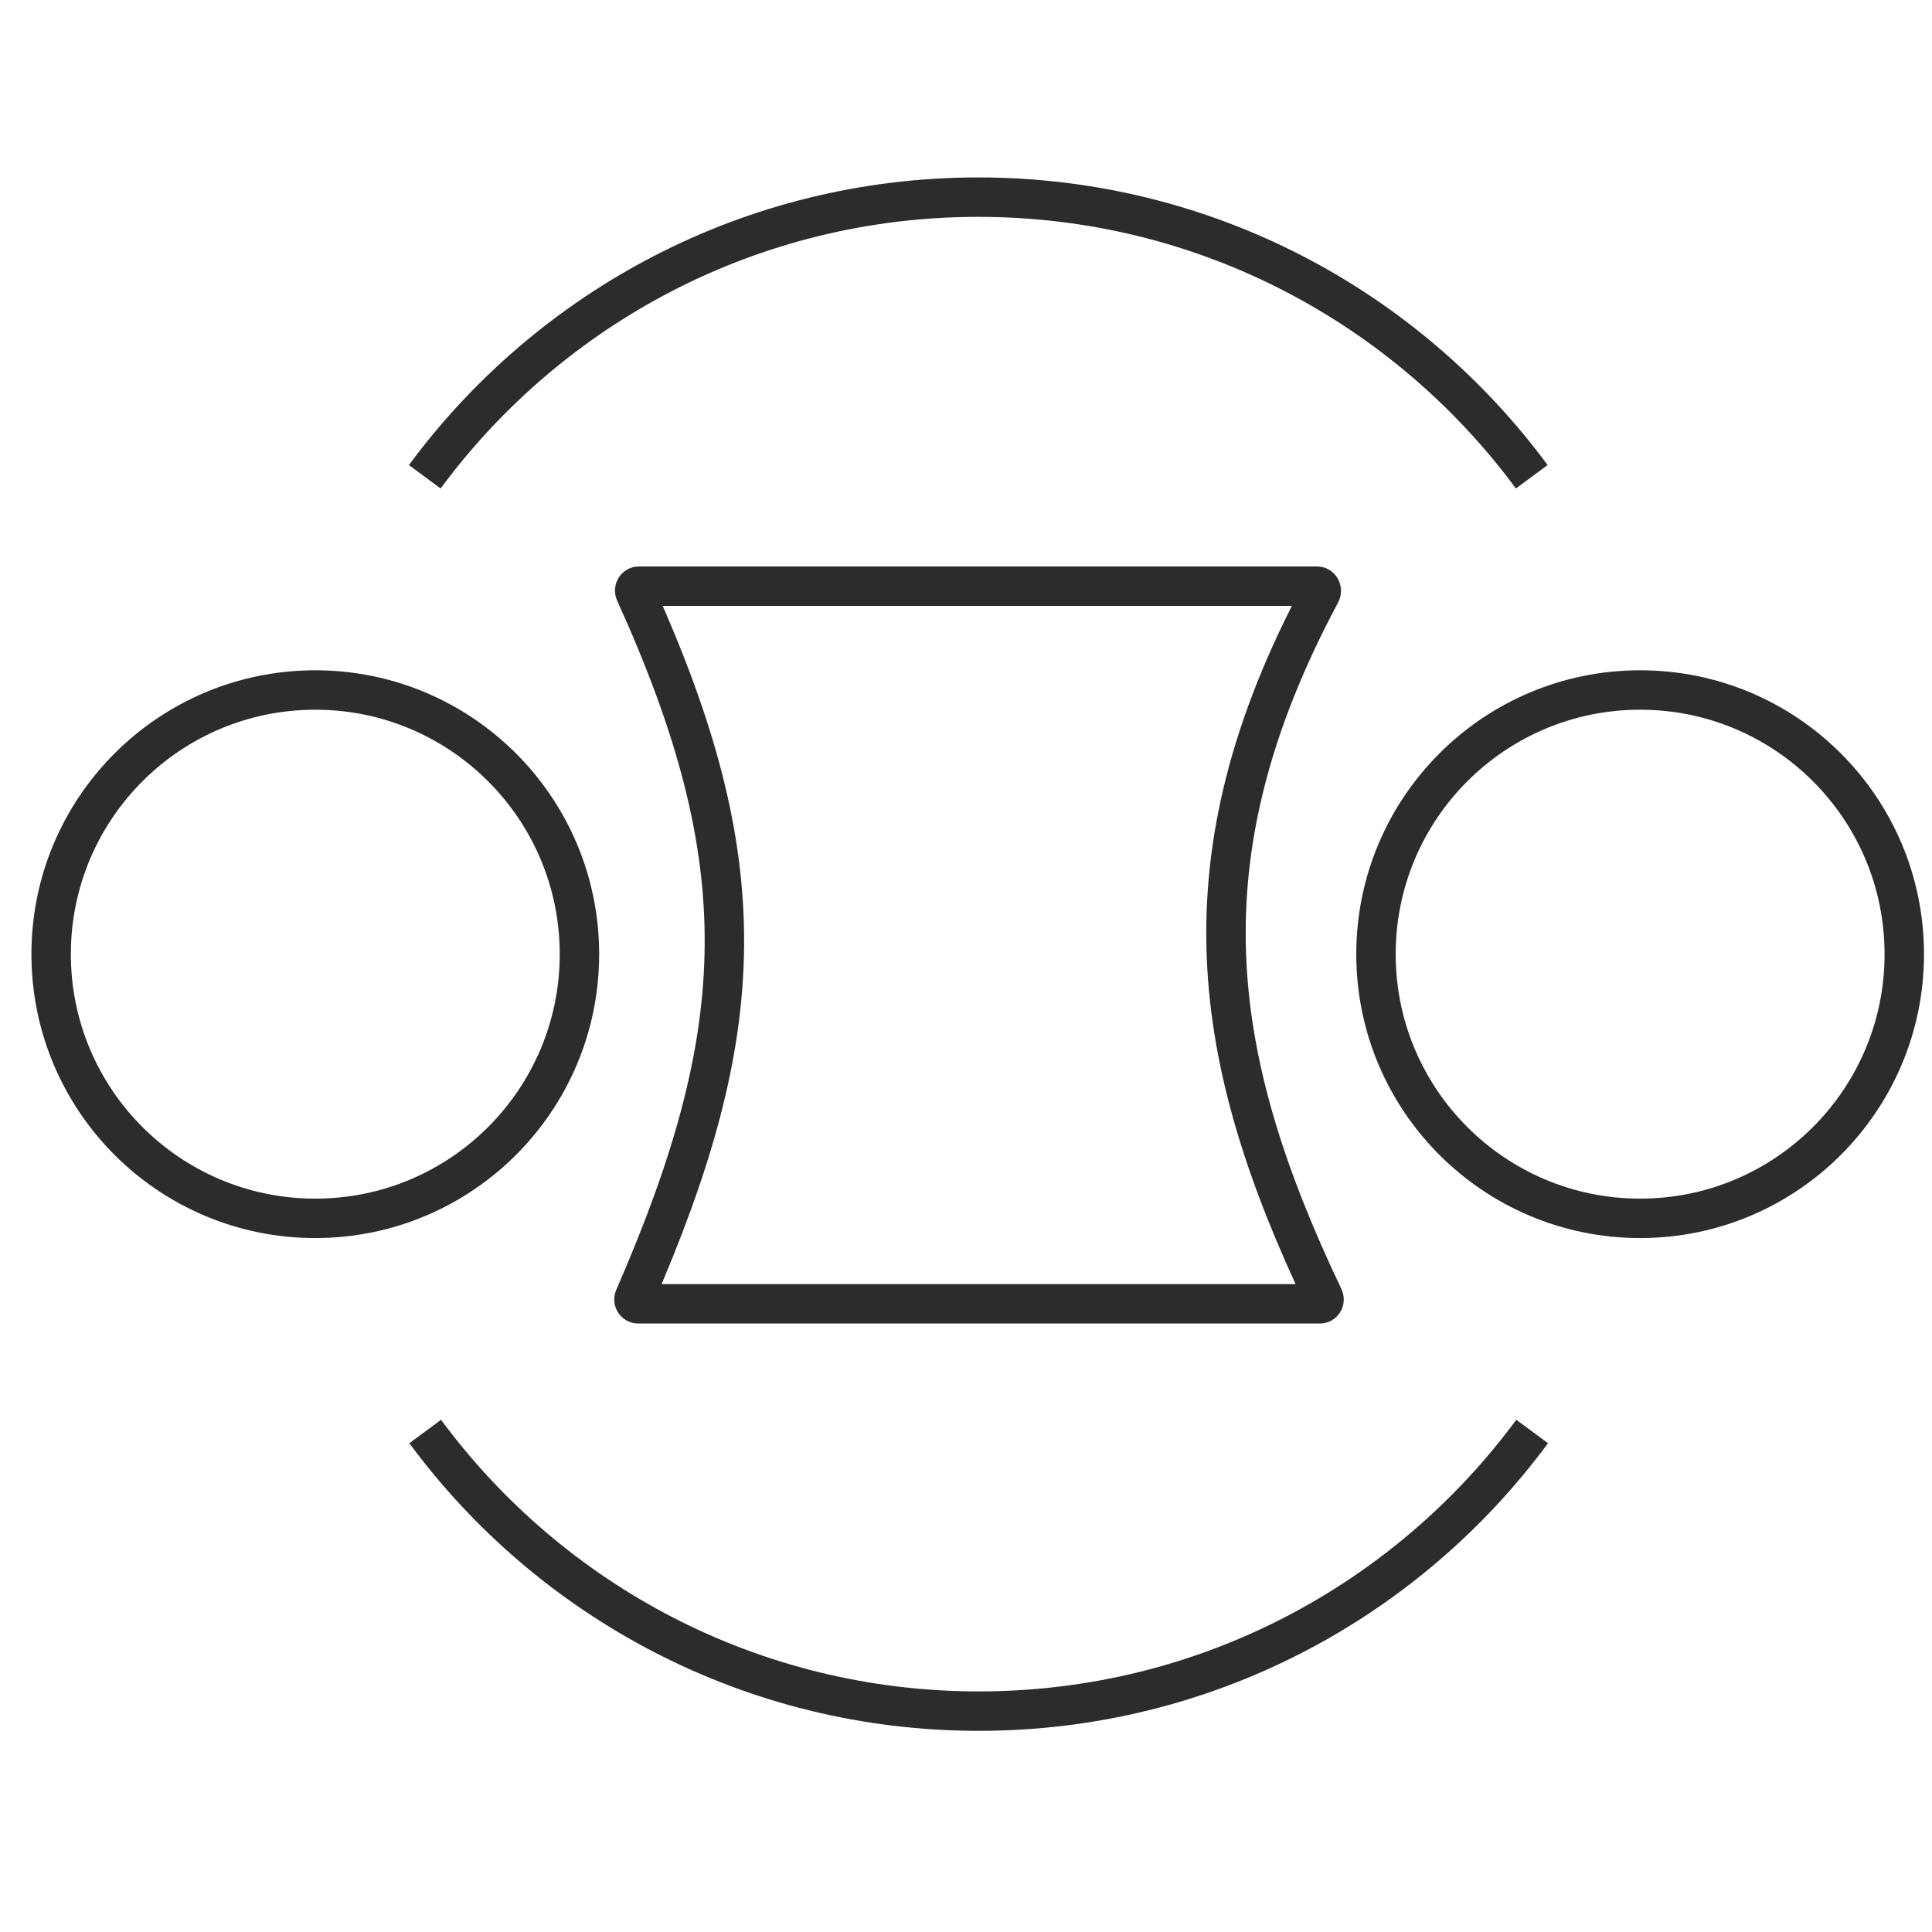
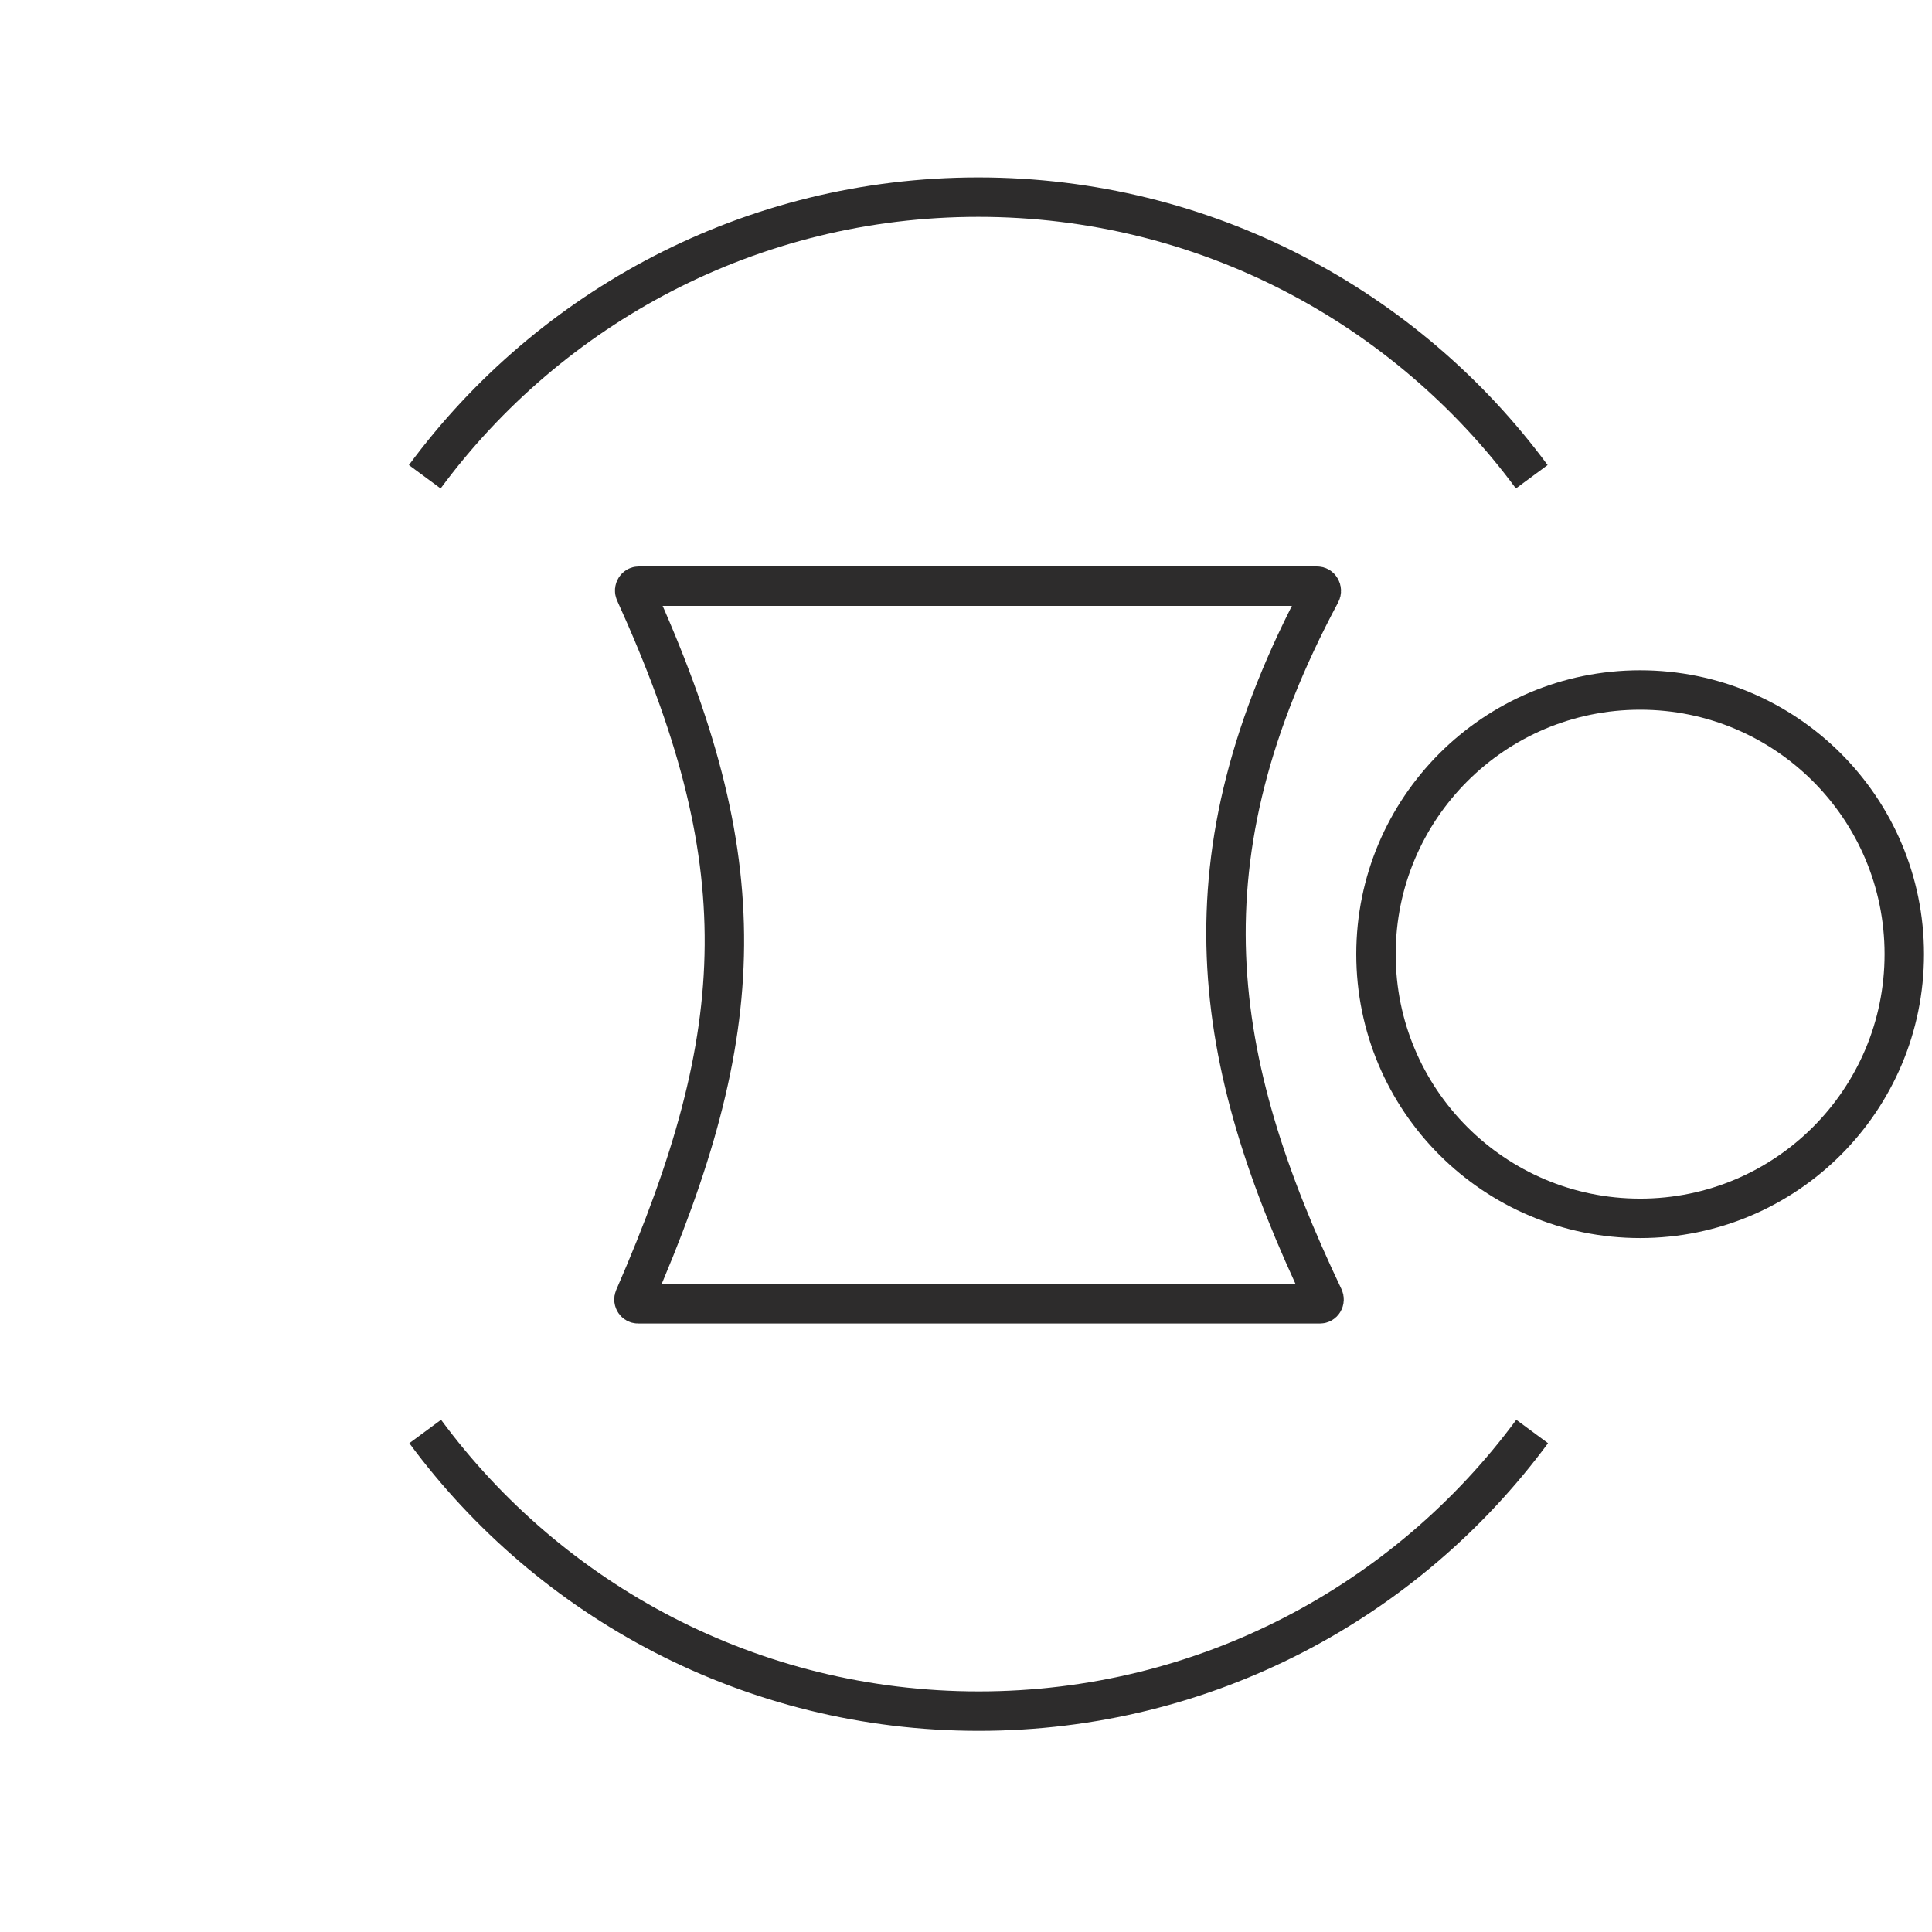
<svg xmlns="http://www.w3.org/2000/svg" width="49" height="49" viewBox="0 0 49 49" fill="none">
  <path d="M38.849 12.092C35.673 7.79 30.568 5 24.811 5C19.054 5 13.949 7.79 10.773 12.092" stroke="#2D2C2C" />
  <path d="M10.784 36.306C13.959 40.608 19.065 43.398 24.822 43.398C30.579 43.398 35.684 40.608 38.859 36.306" stroke="#2D2C2C" />
-   <path d="M48.297 24.2C48.297 27.9 45.298 30.9 41.598 30.9C37.898 30.9 34.898 27.9 34.898 24.2C34.898 20.5 37.898 17.5 41.598 17.5C45.298 17.5 48.297 20.5 48.297 24.2Z" stroke="#2D2C2C" />
-   <path d="M14.696 24.2C14.696 27.9 11.696 30.9 7.996 30.9C4.296 30.9 1.297 27.9 1.297 24.2C1.297 20.5 4.296 17.5 7.996 17.5C11.696 17.5 14.696 20.5 14.696 24.2Z" stroke="#2D2C2C" />
+   <path d="M48.297 24.2C48.297 27.9 45.298 30.9 41.598 30.9C37.898 30.9 34.898 27.9 34.898 24.2C34.898 20.5 37.898 17.5 41.598 17.5C45.298 17.5 48.297 20.5 48.297 24.2" stroke="#2D2C2C" />
  <path d="M16.107 15.025L16.107 15.025C16.09 14.988 16.094 14.949 16.115 14.916C16.136 14.883 16.165 14.867 16.201 14.867H33.405C33.442 14.867 33.473 14.884 33.494 14.921C33.517 14.96 33.519 15.005 33.497 15.044L33.497 15.044C31.707 18.391 30.994 21.349 31.105 24.245C31.216 27.133 32.146 29.915 33.57 32.908L33.57 32.908C33.588 32.946 33.585 32.984 33.564 33.018C33.543 33.051 33.514 33.067 33.478 33.067H16.181C16.115 33.067 16.054 32.992 16.088 32.913C17.559 29.537 18.352 26.768 18.372 23.975C18.393 21.179 17.641 18.408 16.107 15.025Z" stroke="#2D2C2C" />
</svg>